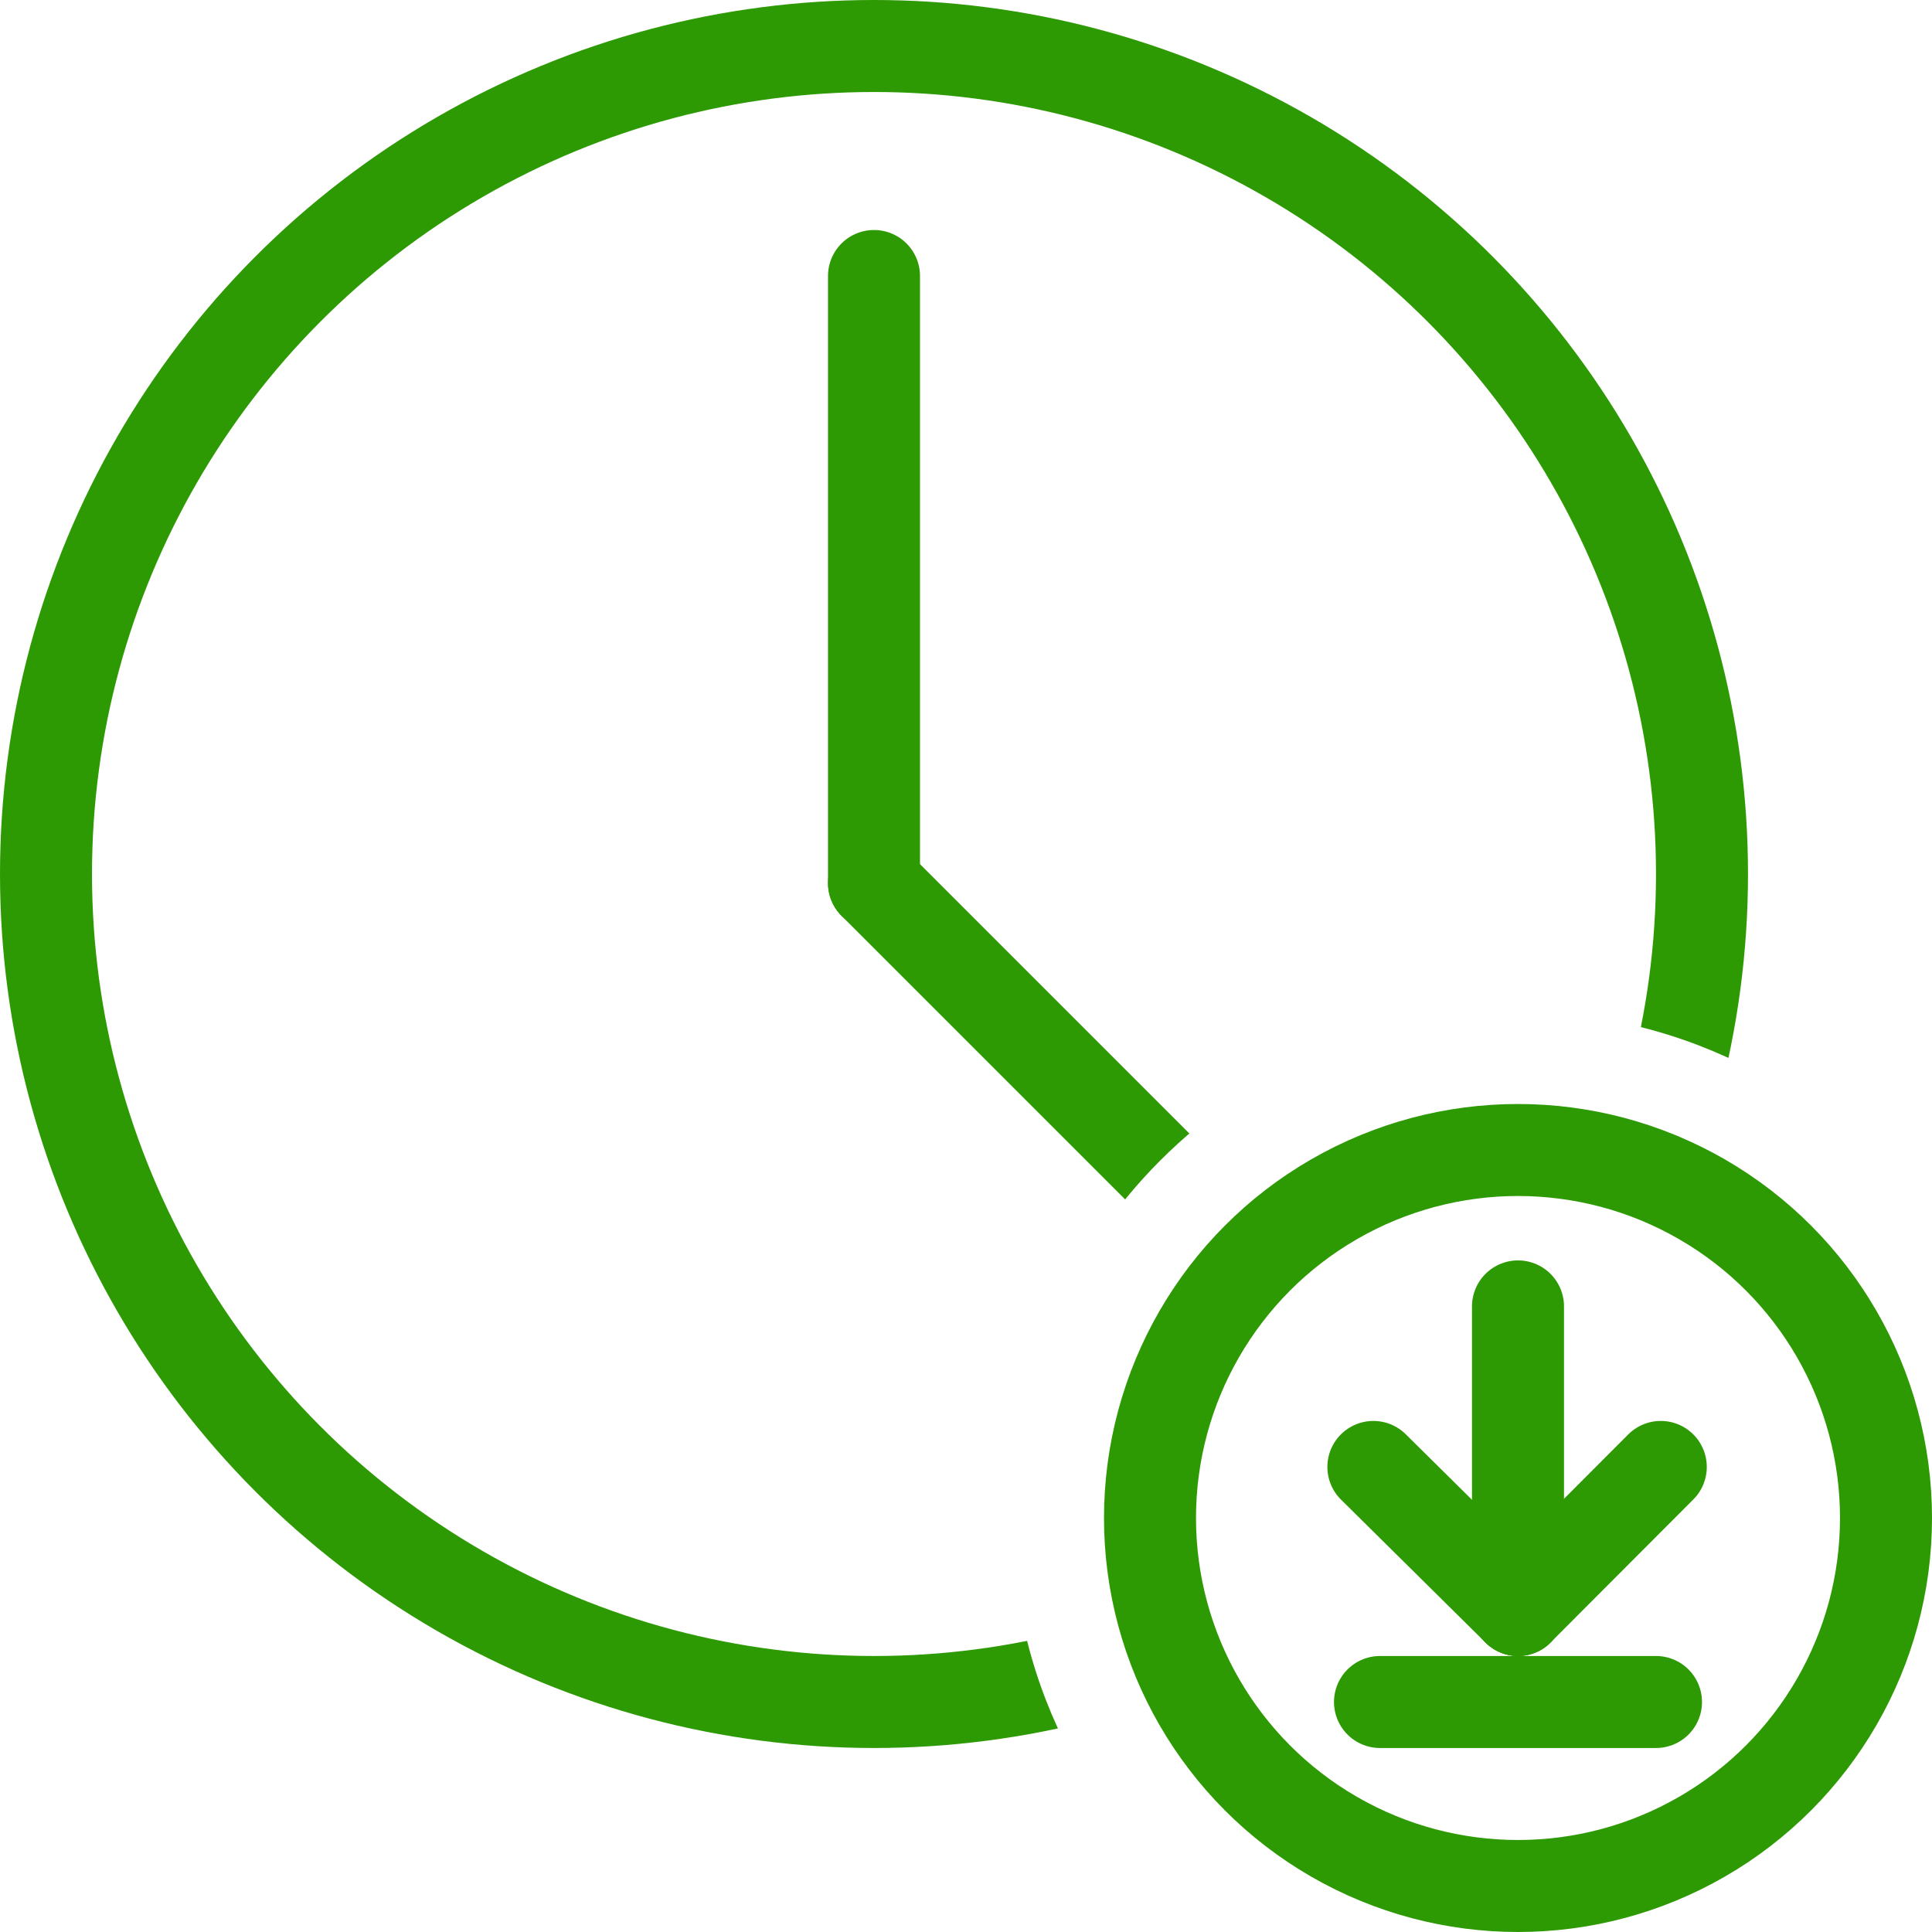
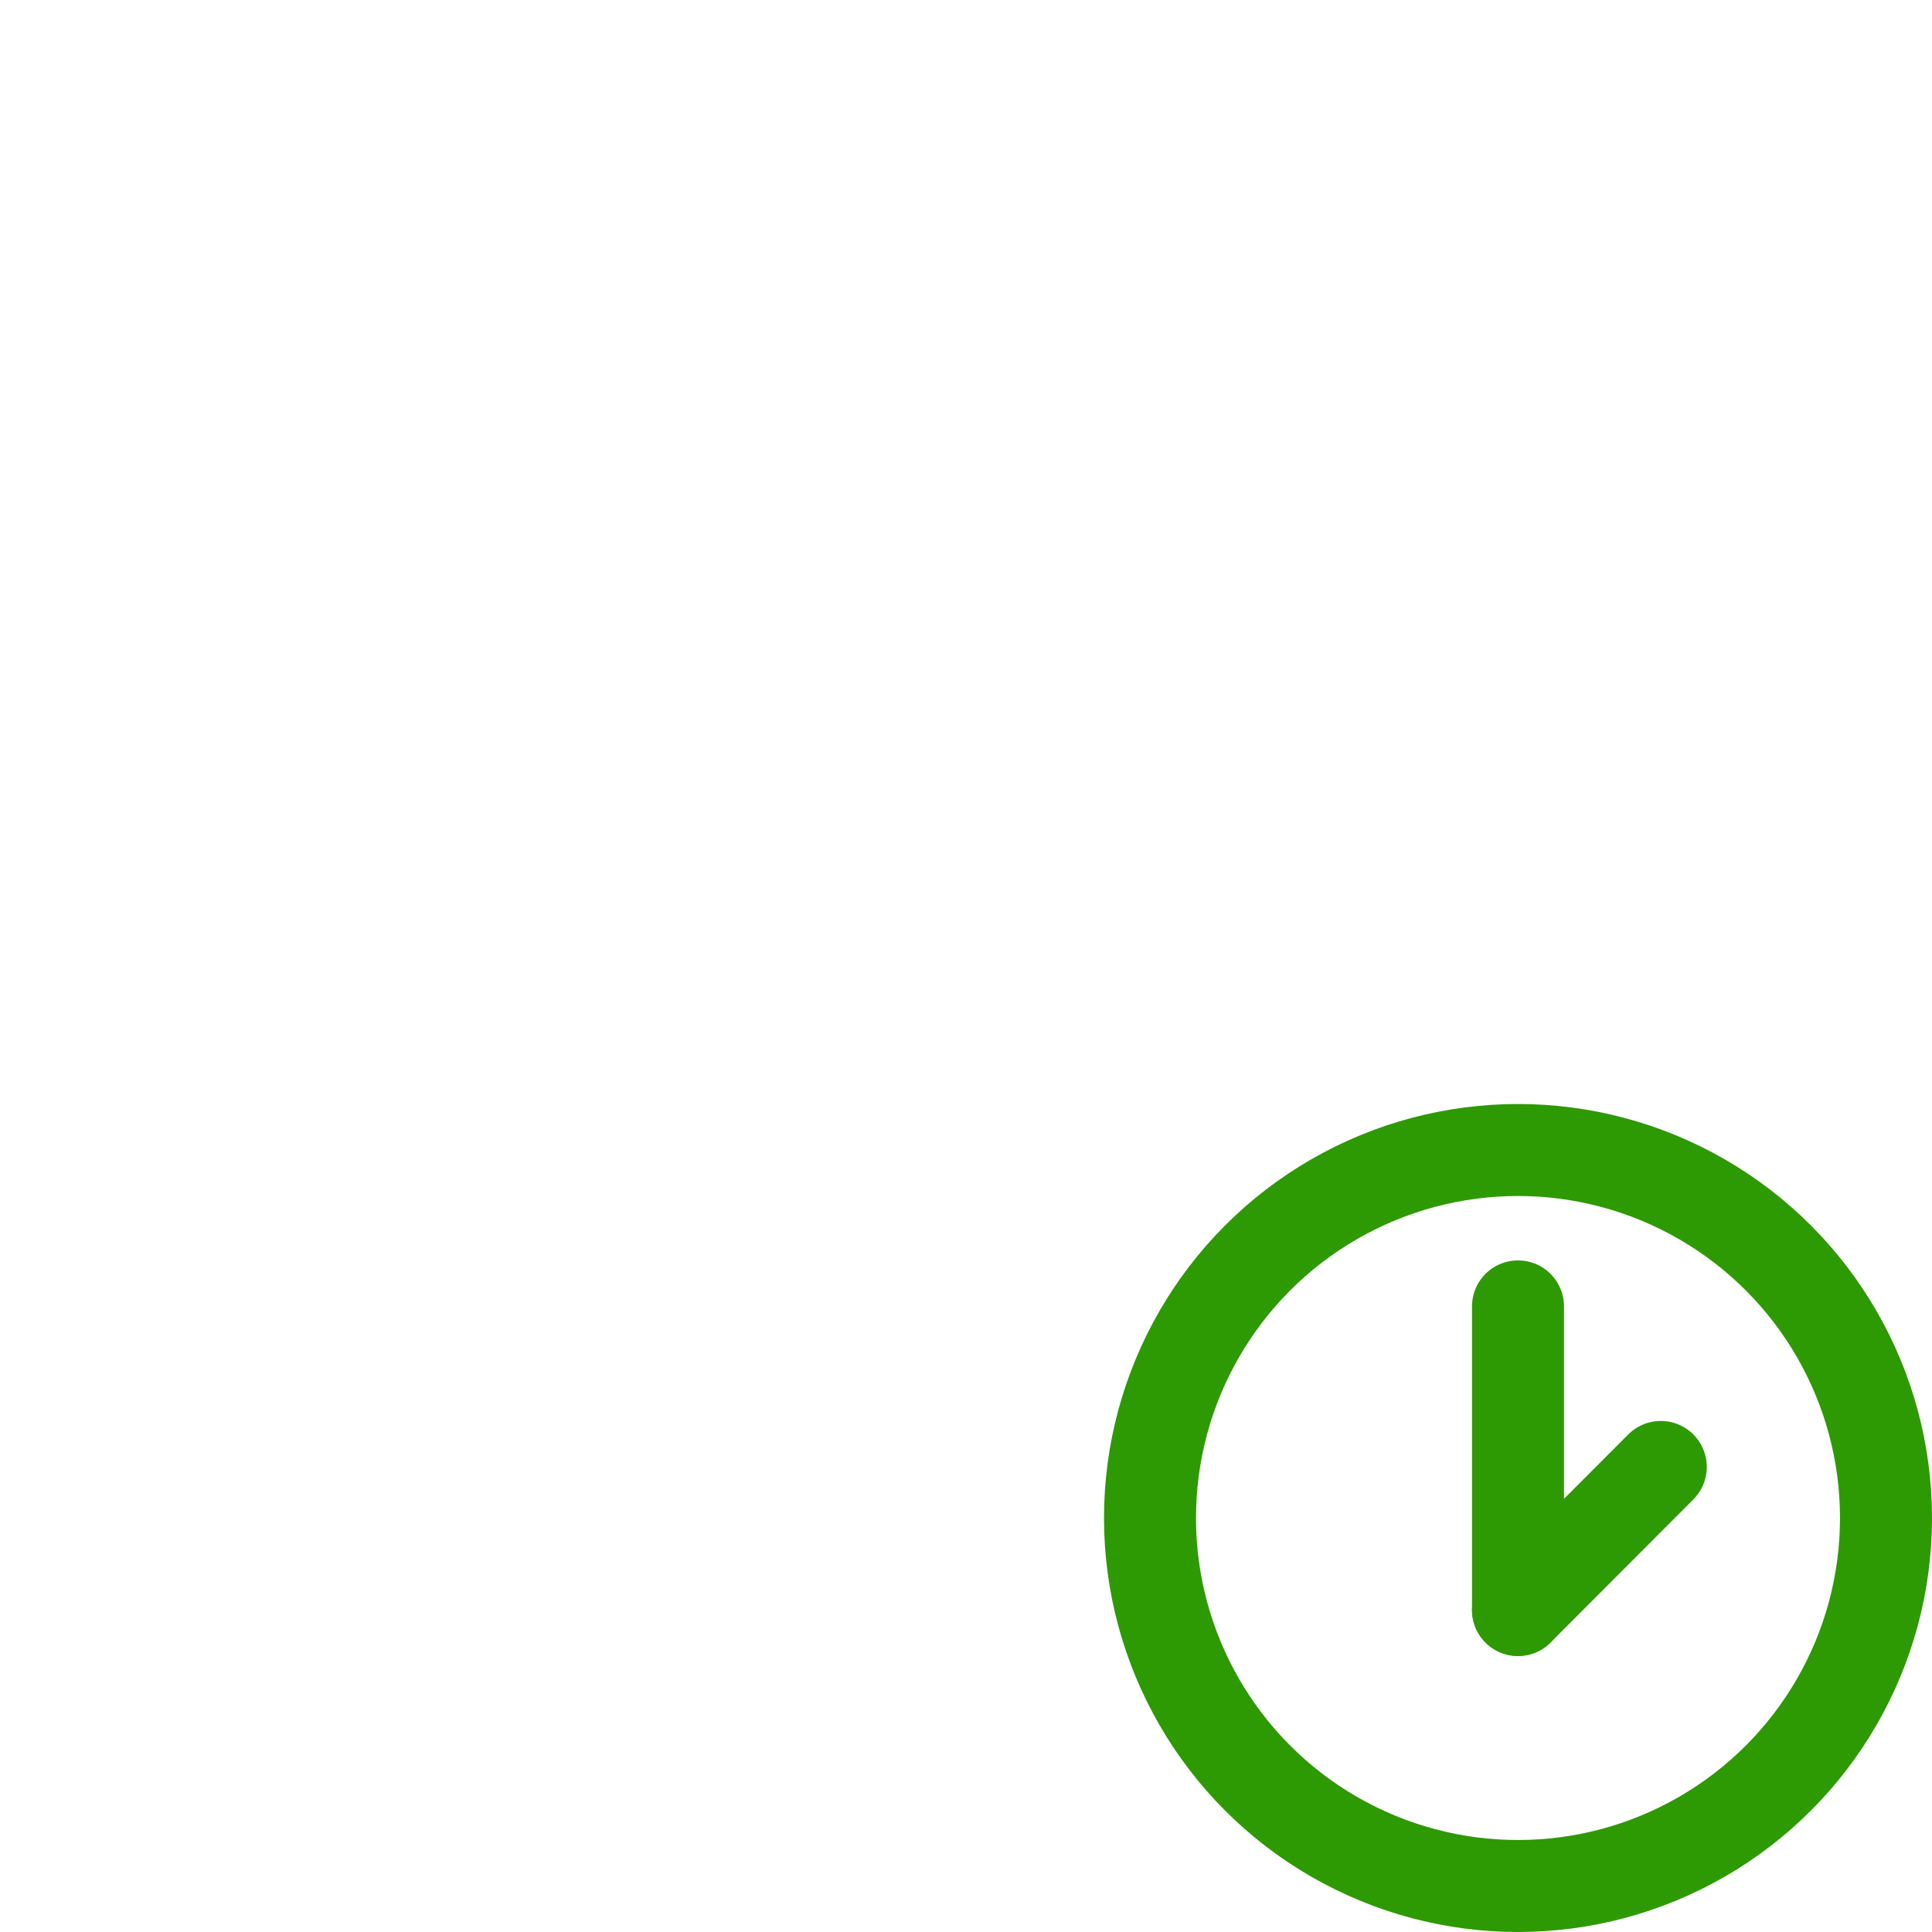
<svg xmlns="http://www.w3.org/2000/svg" version="1.1" id="Layer_1" x="0px" y="0px" width="21px" height="21px" viewBox="0 0 21 21" enable-background="new 0 0 21 21" xml:space="preserve">
  <g id="main">
    <clipPath id="clip_mask">
-       <path d="M11,16.5c0,-3.033,2.467,-5.5,5.5,-5.5c1.859,0,3.504,0.928,4.5,2.344V0H0v21h13.344C11.928,20.004,11,18.359,11,16.5z" />
-     </clipPath>
+       </clipPath>
    <g id="icon" clip-path="url(#clip_mask)">
      <g id="transformed_icon" transform="translate(-1 -1)">
-         <circle cx="10.5" cy="10.5" r="9" fill="none" stroke="#2d9a03" stroke-width="1" stroke-miterlimit="1" />
        <line x1="10.5" y1="4" x2="10.5" y2="10.6" fill="none" stroke="#2d9a03" stroke-width="1" stroke-linecap="round" stroke-miterlimit="1" />
-         <line x1="10.5" y1="10.6" x2="14.45" y2="14.55" fill="none" stroke="#2d9a03" stroke-width="1" stroke-linecap="round" stroke-miterlimit="1" />
      </g>
    </g>
    <g id="overlay">
      <circle cx="16.5" cy="16.5" r="4" fill="none" stroke="#2d9a03" stroke-width="1" stroke-miterlimit="1" />
      <line x1="16.5" y1="17.5" x2="16.5" y2="14.2" fill="none" stroke="#2d9a03" stroke-width="1" stroke-linecap="round" stroke-miterlimit="1" />
-       <line x1="16.5" y1="17.5" x2="14.928" y2="15.945" fill="none" stroke="#2d9a03" stroke-width="1" stroke-linecap="round" stroke-miterlimit="1" />
      <line x1="16.5" y1="17.5" x2="18.052" y2="15.945" fill="none" stroke="#2d9a03" stroke-width="1" stroke-linecap="round" stroke-miterlimit="1" />
-       <line x1="15" y1="18.5" x2="18" y2="18.5" fill="none" stroke="#2d9a03" stroke-width="1" stroke-linecap="round" stroke-miterlimit="1" />
    </g>
  </g>
</svg>